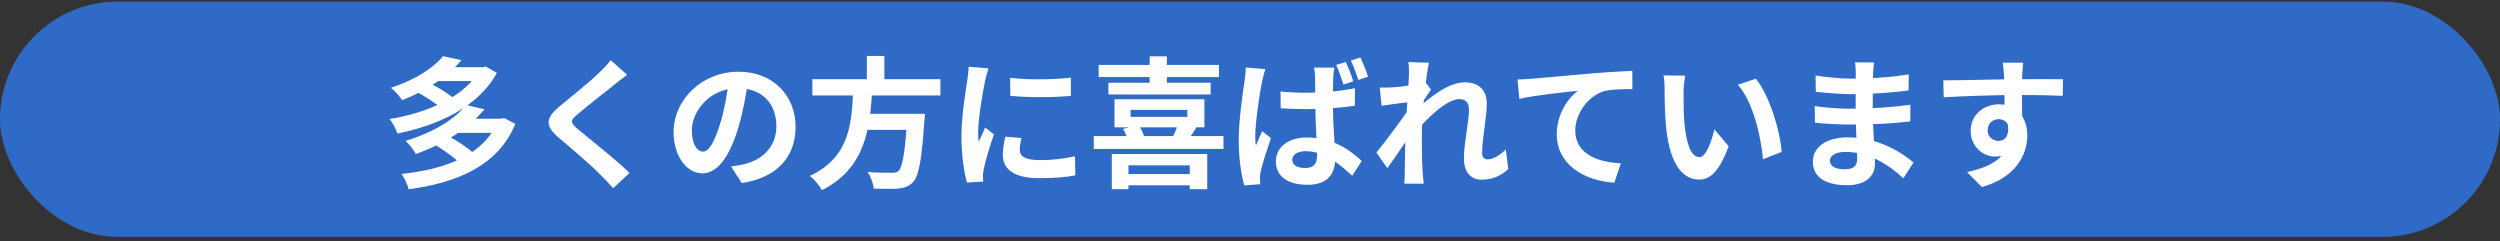
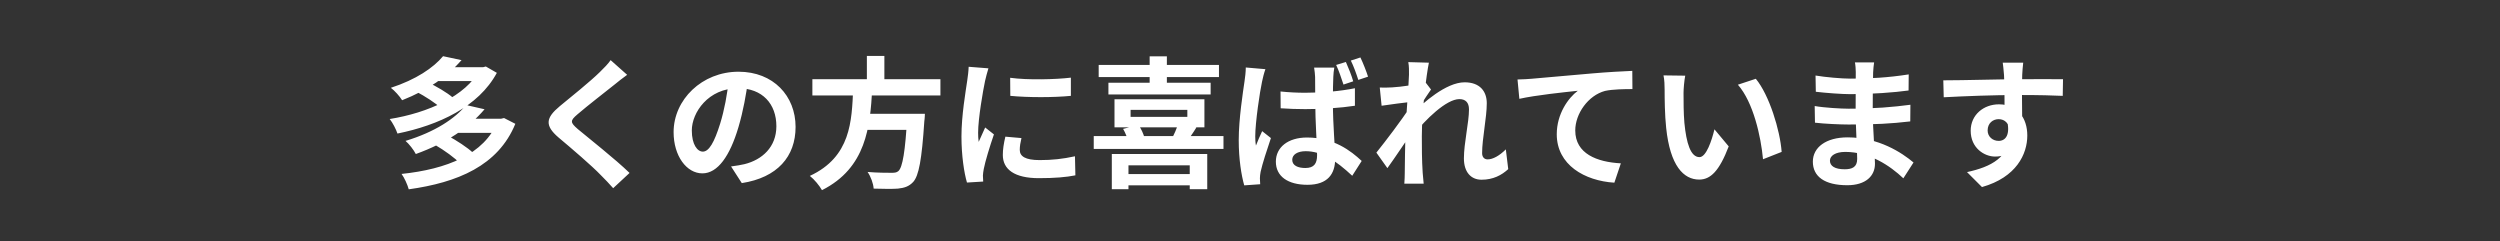
<svg xmlns="http://www.w3.org/2000/svg" width="425" height="41" viewBox="0 0 425 41" fill="none">
  <rect x="0" y="0" width="425" height="41" fill="#333333" stroke="none" />
-   <rect y="0.271" width="425" height="40" rx="20" fill="#306AC7" />
  <path d="M70.76 15.576L72.704 13.968C74.144 14.664 76.064 15.768 77 16.608L74.96 18.384C74.096 17.544 72.224 16.344 70.76 15.576ZM81.584 11.424H82.136L82.592 11.304L84.464 12.384C81.344 18.168 74.552 21.288 67.568 22.704C67.328 21.984 66.752 20.856 66.248 20.232C72.728 19.2 79.208 16.32 81.584 11.832V11.424ZM74 11.424H82.232V13.776H74V11.424ZM75.32 9.552L78.464 10.224C76.016 13.008 72.848 15.264 68.36 17.04C67.952 16.368 67.064 15.384 66.44 14.928C70.712 13.536 73.688 11.52 75.32 9.552ZM74.024 24.672L76.112 23.064C77.576 23.856 79.496 25.08 80.456 26.016L78.224 27.792C77.384 26.88 75.512 25.536 74.024 24.672ZM84.608 20.184H85.184L85.688 20.064L87.608 21.048C84.68 28.2 77.744 31.032 69.488 32.184C69.272 31.392 68.744 30.216 68.264 29.568C75.872 28.776 82.376 26.256 84.608 20.592V20.184ZM77.552 20.184H85.376V22.584H77.552V20.184ZM79.232 17.856L82.376 18.576C79.688 21.72 75.992 24.264 70.688 26.184C70.352 25.512 69.536 24.456 68.936 23.952C73.952 22.44 77.384 20.136 79.232 17.856ZM106.616 12.72C105.848 13.272 105.056 13.896 104.504 14.352C102.944 15.6 99.776 18.048 98.168 19.44C96.896 20.52 96.92 20.808 98.216 21.936C100.016 23.448 104.576 27.024 107.024 29.4L104.24 31.992C103.568 31.224 102.848 30.48 102.128 29.76C100.688 28.248 97.16 25.224 94.952 23.376C92.576 21.336 92.768 20.04 95.168 18.048C97.04 16.512 100.352 13.848 101.96 12.264C102.656 11.592 103.424 10.8 103.808 10.224L106.616 12.72ZM127.184 13.56C126.848 16.008 126.368 18.816 125.528 21.648C124.088 26.496 122.024 29.472 119.408 29.472C116.72 29.472 114.512 26.52 114.512 22.464C114.512 16.944 119.336 12.192 125.552 12.192C131.48 12.192 135.248 16.32 135.248 21.576C135.248 26.616 132.152 30.192 126.104 31.128L124.28 28.296C125.216 28.176 125.888 28.056 126.536 27.912C129.584 27.168 131.984 24.984 131.984 21.456C131.984 17.688 129.632 15 125.48 15C120.392 15 117.608 19.152 117.608 22.176C117.608 24.6 118.568 25.776 119.48 25.776C120.512 25.776 121.424 24.24 122.432 21C123.128 18.744 123.656 15.984 123.896 13.464L127.184 13.56ZM138.104 13.464H159.872V16.224H138.104V13.464ZM146.12 19.344H155.312V22.08H146.12V19.344ZM154.256 19.344H157.232C157.232 19.344 157.208 20.208 157.136 20.592C156.704 27.168 156.2 29.88 155.24 30.936C154.52 31.704 153.752 31.944 152.648 32.064C151.736 32.136 150.128 32.112 148.52 32.064C148.472 31.224 148.04 30.024 147.488 29.232C149.144 29.376 150.848 29.376 151.544 29.376C152.072 29.376 152.408 29.352 152.72 29.088C153.44 28.464 153.896 25.728 154.232 19.8L154.256 19.344ZM145.04 15.096H148.28C147.92 21.528 147.272 28.536 139.736 32.328C139.304 31.56 138.44 30.504 137.672 29.904C144.656 26.664 144.8 20.568 145.04 15.096ZM147.368 9.504H150.344V14.544H147.368V9.504ZM171.728 13.224C174.68 13.632 179.48 13.512 182.048 13.2V16.296C179.12 16.584 174.752 16.584 171.752 16.296L171.728 13.224ZM173.648 23.472C173.456 24.288 173.36 24.864 173.36 25.488C173.36 26.568 174.296 27.216 176.744 27.216C178.88 27.216 180.656 27.024 182.744 26.568L182.816 29.808C181.256 30.12 179.312 30.288 176.6 30.288C172.472 30.288 170.48 28.8 170.48 26.352C170.48 25.392 170.624 24.456 170.912 23.232L173.648 23.472ZM168.032 11.616C167.864 12.12 167.552 13.344 167.456 13.776C167.12 15.36 166.28 20.16 166.28 22.56C166.28 23.04 166.304 23.64 166.376 24.12C166.736 23.304 167.12 22.488 167.48 21.672L168.968 22.848C168.272 24.864 167.48 27.456 167.24 28.728C167.168 29.088 167.096 29.616 167.096 29.856C167.12 30.12 167.12 30.528 167.144 30.864L164.384 31.032C163.904 29.4 163.448 26.472 163.448 23.208C163.448 19.584 164.168 15.552 164.432 13.68C164.528 13.032 164.648 12.12 164.672 11.352L168.032 11.616ZM190.76 29.592H203.432V31.512H190.76V29.592ZM189.008 26.184H205.232V32.16H202.256V28.104H191.84V32.16H189.008V26.184ZM186.776 11.04H207.224V13.104H186.776V11.04ZM188.432 14.064H205.808V16.056H188.432V14.064ZM185.936 23.136H207.992V25.32H185.936V23.136ZM195.44 9.576H198.368V14.808H195.44V9.576ZM190.928 21.912L193.544 21.24C194 21.888 194.384 22.752 194.552 23.376L191.792 24.144C191.696 23.52 191.312 22.56 190.928 21.912ZM200.216 21.216L203.384 21.672C202.808 22.632 202.208 23.448 201.752 24.048L199.256 23.52C199.616 22.824 200.024 21.888 200.216 21.216ZM192.2 18.672V19.872H201.848V18.672H192.2ZM189.464 16.872H204.752V21.648H189.464V16.872ZM217.688 15.552C219.08 15.696 220.472 15.768 221.888 15.768C224.84 15.768 227.84 15.504 230.336 15V17.976C227.816 18.36 224.816 18.552 221.888 18.552C220.496 18.552 219.128 18.504 217.712 18.408L217.688 15.552ZM226.832 11.496C226.736 11.976 226.688 12.552 226.664 13.056C226.616 13.848 226.592 15.48 226.592 17.232C226.592 21.648 226.976 24.744 226.976 27.024C226.976 29.544 225.728 31.416 222.272 31.416C218.96 31.416 216.896 30 216.896 27.48C216.896 25.056 218.936 23.376 222.2 23.376C226.712 23.376 229.64 25.632 231.488 27.36L229.88 29.88C227.096 27.288 224.696 25.704 221.96 25.704C220.616 25.704 219.68 26.256 219.68 27.168C219.68 28.152 220.664 28.56 221.912 28.56C223.4 28.56 223.904 27.792 223.904 26.376C223.904 24.72 223.592 20.688 223.592 17.232C223.592 15.408 223.568 13.8 223.568 13.08C223.568 12.72 223.472 11.976 223.4 11.496H226.832ZM215.12 11.76C214.928 12.264 214.616 13.464 214.544 13.896C214.184 15.504 213.392 20.808 213.392 23.184C213.392 23.664 213.416 24.264 213.512 24.744C213.824 23.904 214.208 23.088 214.568 22.296L216.056 23.472C215.384 25.44 214.592 27.888 214.304 29.208C214.232 29.544 214.184 30.048 214.184 30.312C214.184 30.552 214.208 30.96 214.232 31.32L211.52 31.512C211.04 29.832 210.584 27.096 210.584 23.832C210.584 20.208 211.304 15.672 211.568 13.824C211.664 13.176 211.784 12.24 211.784 11.472L215.12 11.76ZM228.8 10.536C229.232 11.496 229.784 12.888 230.048 13.824L228.392 14.376C228.032 13.32 227.624 12.024 227.144 11.04L228.8 10.536ZM231.272 9.768C231.728 10.728 232.28 12.12 232.568 13.032L230.912 13.584C230.576 12.528 230.12 11.256 229.64 10.296L231.272 9.768ZM256.4 28.752C255.272 29.784 253.832 30.552 251.864 30.552C250.064 30.552 248.864 29.256 248.864 26.928C248.864 24.312 249.728 20.808 249.728 18.6C249.728 17.424 249.128 16.848 248.096 16.848C245.864 16.848 242.288 20.376 240.368 22.824L240.344 19.128C241.808 17.592 245.816 13.992 248.984 13.992C251.576 13.992 252.752 15.528 252.752 17.544C252.752 20.016 251.96 23.544 251.96 26.04C251.96 26.664 252.296 27.096 252.896 27.096C253.784 27.096 254.912 26.472 255.992 25.392L256.4 28.752ZM239.816 17.328C238.736 17.448 236.456 17.736 234.872 17.976L234.56 14.88C235.232 14.904 235.784 14.904 236.648 14.856C238.16 14.784 241.232 14.328 242.312 13.968L243.272 15.216C242.864 15.768 242.12 16.944 241.712 17.568L240.32 22.08C239.264 23.616 237.128 26.832 235.856 28.584L233.984 25.944C235.496 24.072 238.376 20.28 239.576 18.384L239.624 17.76L239.816 17.328ZM239.528 12.696C239.528 12.024 239.552 11.304 239.408 10.56L242.912 10.656C242.504 12.576 241.712 18.864 241.712 23.16C241.712 25.104 241.712 27.144 241.856 29.376C241.88 29.808 241.976 30.696 242.024 31.224H238.736C238.784 30.672 238.808 29.832 238.808 29.448C238.832 27.12 238.856 25.512 238.928 22.512C239 20.376 239.528 13.656 239.528 12.696ZM257.977 13.512C258.913 13.488 259.873 13.44 260.329 13.392C262.345 13.2 266.281 12.864 270.697 12.48C273.169 12.264 275.785 12.12 277.489 12.048L277.513 15.144C276.217 15.144 274.153 15.168 272.857 15.456C269.977 16.224 267.793 19.344 267.793 22.176C267.793 26.136 271.489 27.552 275.545 27.768L274.441 31.056C269.401 30.744 264.649 28.032 264.649 22.824C264.649 19.368 266.593 16.656 268.225 15.432C265.969 15.672 261.073 16.176 258.289 16.8L257.977 13.512ZM286.489 12.864C286.321 13.704 286.201 15.12 286.201 15.792C286.201 17.352 286.201 19.128 286.345 20.88C286.681 24.336 287.401 26.712 288.913 26.712C290.065 26.712 291.001 23.88 291.457 21.984L293.881 24.888C292.273 29.088 290.785 30.528 288.865 30.528C286.201 30.528 283.921 28.176 283.249 21.744C283.009 19.536 282.985 16.704 282.985 15.24C282.985 14.592 282.961 13.56 282.793 12.816L286.489 12.864ZM298.489 13.392C300.769 16.152 302.617 22.152 302.881 25.824L299.713 27.072C299.353 23.184 298.057 17.376 295.441 14.4L298.489 13.392ZM318.601 10.608C318.529 11.088 318.457 11.688 318.433 12.312C318.385 13.536 318.361 16.944 318.361 18.96C318.361 21.6 318.745 25.944 318.745 27.84C318.745 29.904 317.185 31.488 314.041 31.488C310.201 31.488 308.185 30.024 308.185 27.48C308.185 25.056 310.417 23.352 314.089 23.352C319.369 23.352 323.305 25.944 325.297 27.624L323.569 30.312C321.289 28.152 317.809 25.824 313.705 25.824C312.025 25.824 311.089 26.472 311.089 27.312C311.089 28.224 311.929 28.776 313.585 28.776C314.857 28.776 315.721 28.416 315.721 27.024C315.721 25.584 315.457 21.288 315.457 18.96C315.457 16.656 315.481 13.608 315.481 12.24C315.481 11.808 315.433 11.064 315.337 10.608H318.601ZM308.641 12.84C310.345 13.128 313.105 13.368 314.569 13.368C317.833 13.368 320.977 13.2 324.481 12.648L324.457 15.384C322.009 15.72 318.193 16.008 314.593 16.008C313.057 16.008 310.273 15.792 308.689 15.6L308.641 12.84ZM308.497 18.024C310.081 18.312 313.009 18.48 314.281 18.48C318.721 18.48 321.817 18.192 324.769 17.808L324.745 20.64C321.433 21.024 318.817 21.168 314.257 21.168C312.841 21.168 310.129 21.048 308.545 20.856L308.497 18.024ZM343.945 10.656C343.873 11.064 343.801 12.336 343.777 12.72C343.705 14.304 343.753 19.2 343.777 21.12L340.777 20.112C340.777 18.624 340.777 14.016 340.681 12.744C340.609 11.784 340.513 10.968 340.465 10.656H343.945ZM330.361 13.656C333.937 13.656 340.273 13.464 343.273 13.464C345.721 13.464 349.369 13.44 350.713 13.464L350.665 16.296C349.177 16.224 346.729 16.152 343.201 16.152C338.833 16.152 334.057 16.344 330.433 16.536L330.361 13.656ZM343.369 20.76C343.369 24.672 341.929 26.616 339.169 26.616C337.321 26.616 335.017 25.152 335.017 22.224C335.017 19.512 337.225 17.736 339.817 17.736C342.985 17.736 344.641 20.064 344.641 23.04C344.641 26.184 342.793 30.144 336.937 31.8L334.393 29.256C338.473 28.368 341.665 26.76 341.665 22.56C341.665 21 340.825 20.256 339.769 20.256C338.833 20.256 337.897 20.904 337.897 22.176C337.897 23.256 338.785 23.952 339.769 23.952C340.897 23.952 341.881 22.992 341.113 20.136L343.369 20.76Z" fill="white" />
</svg>